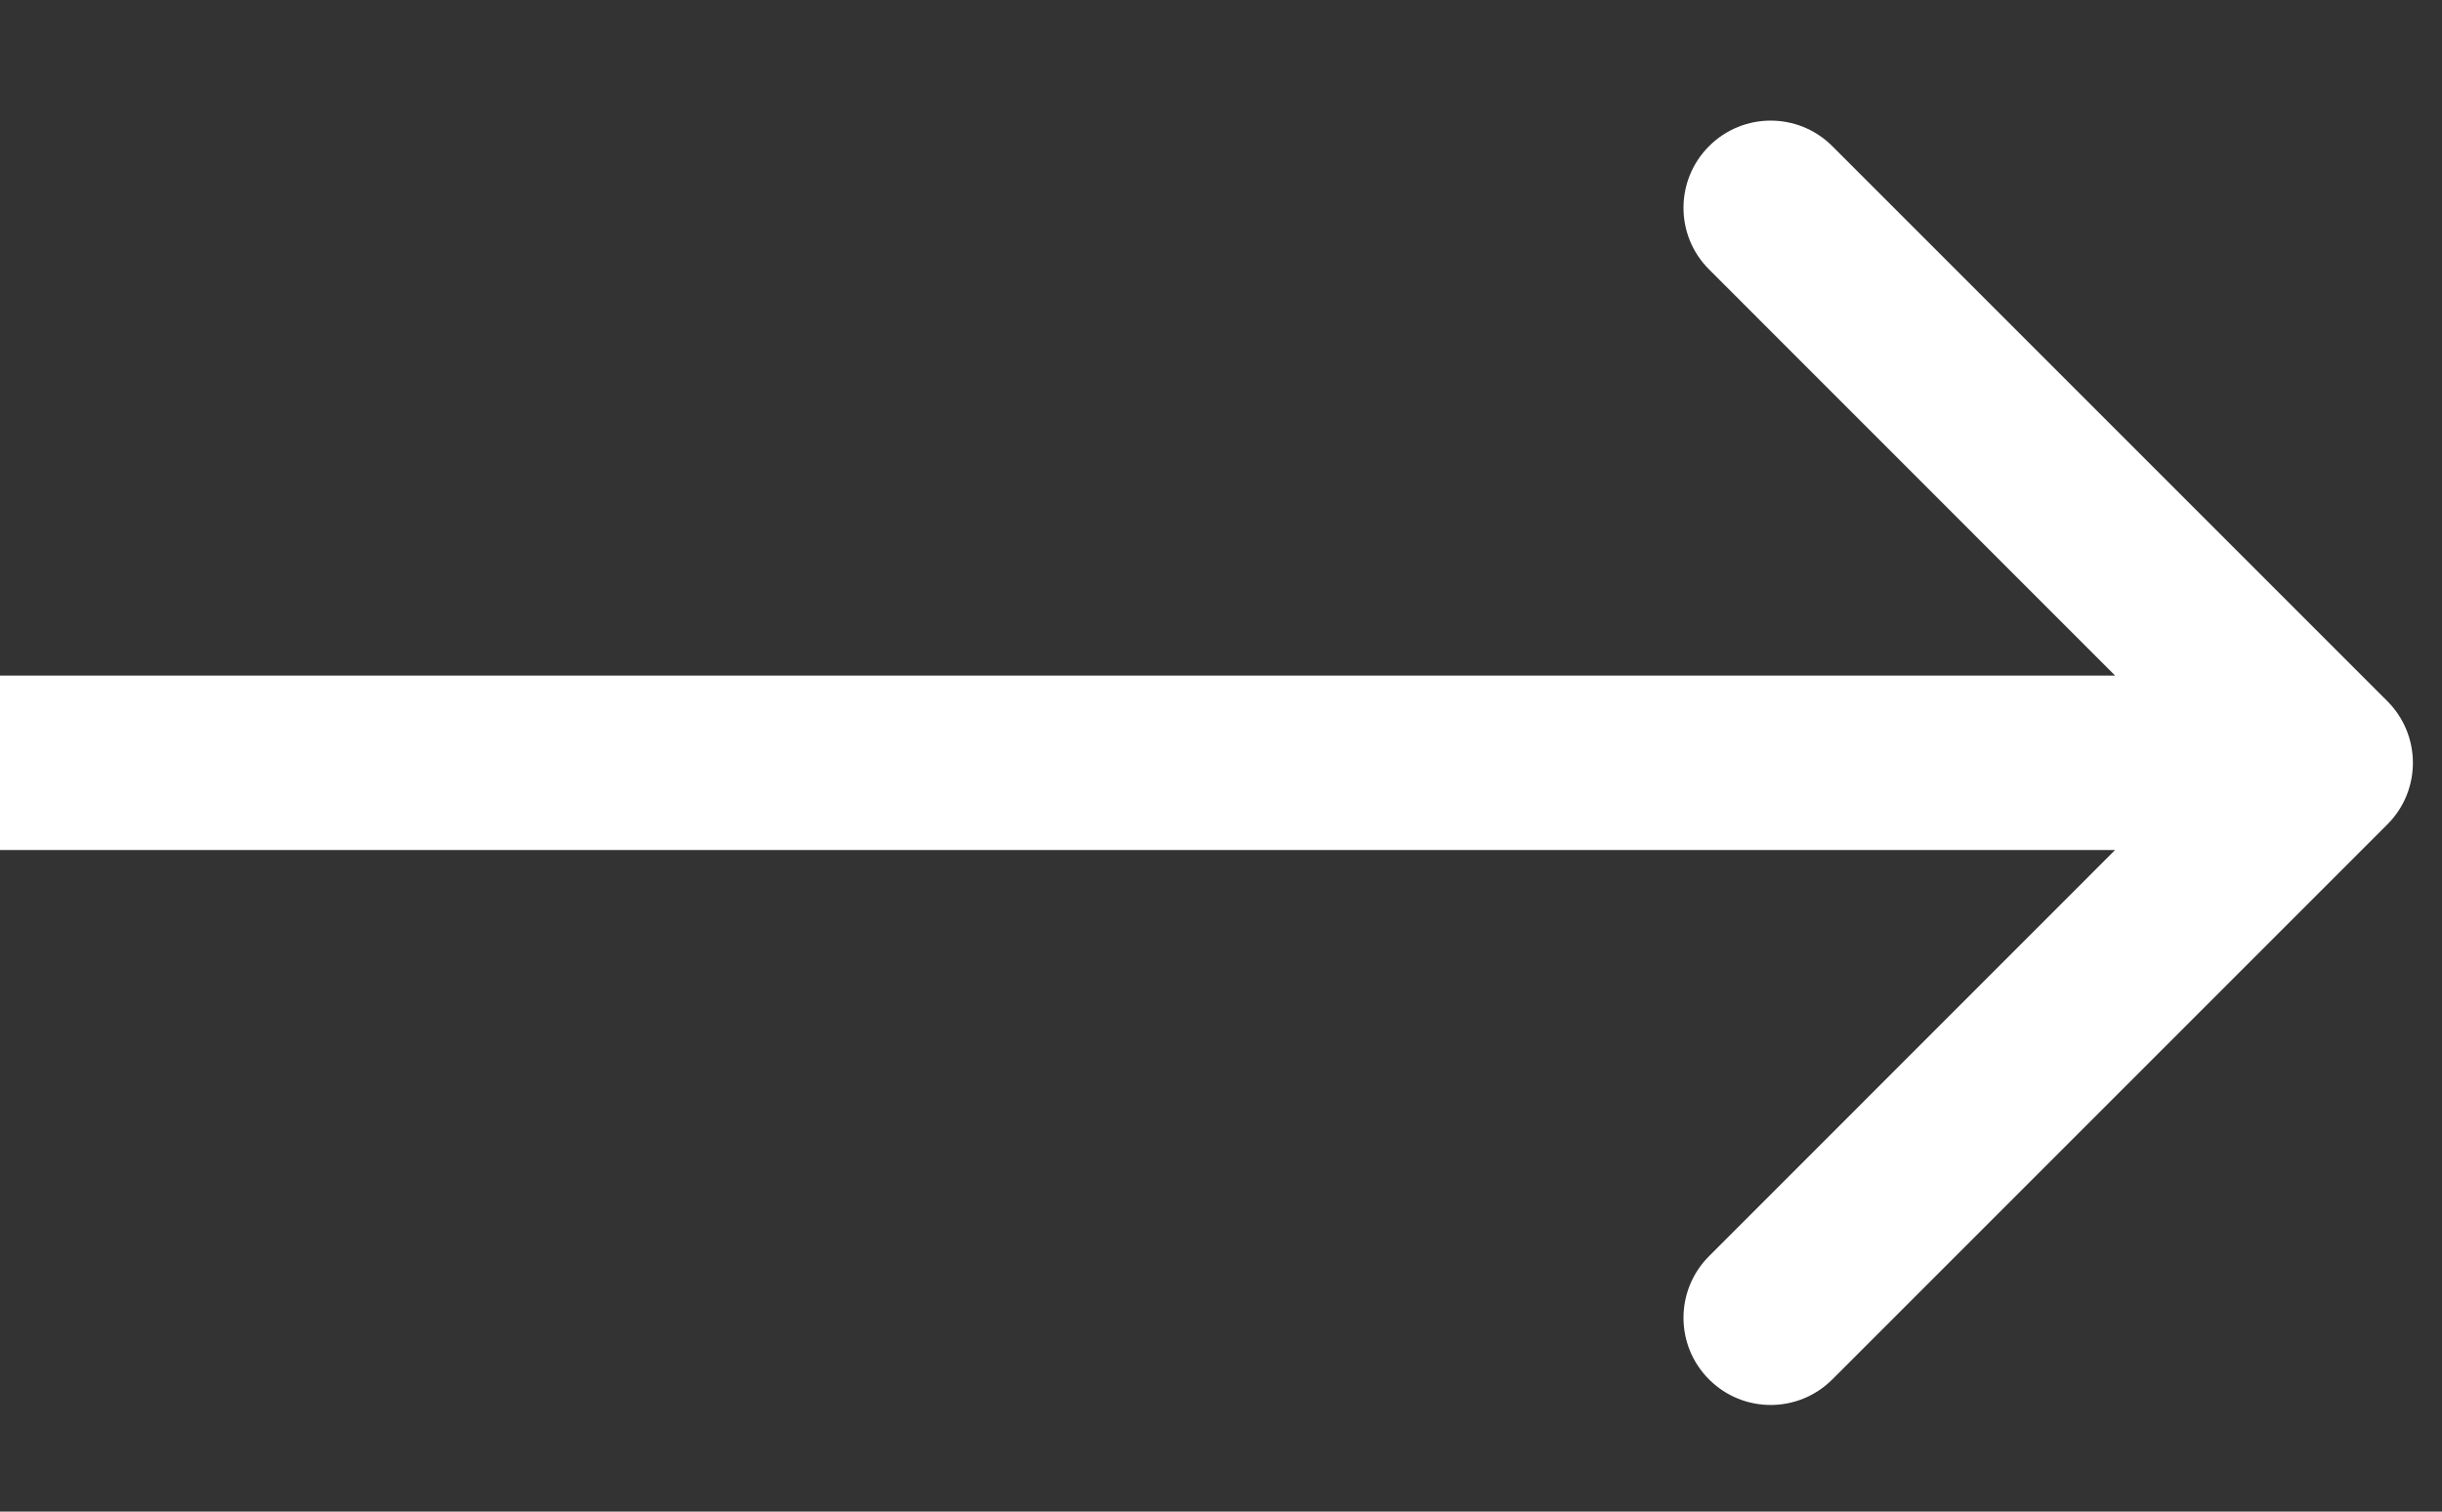
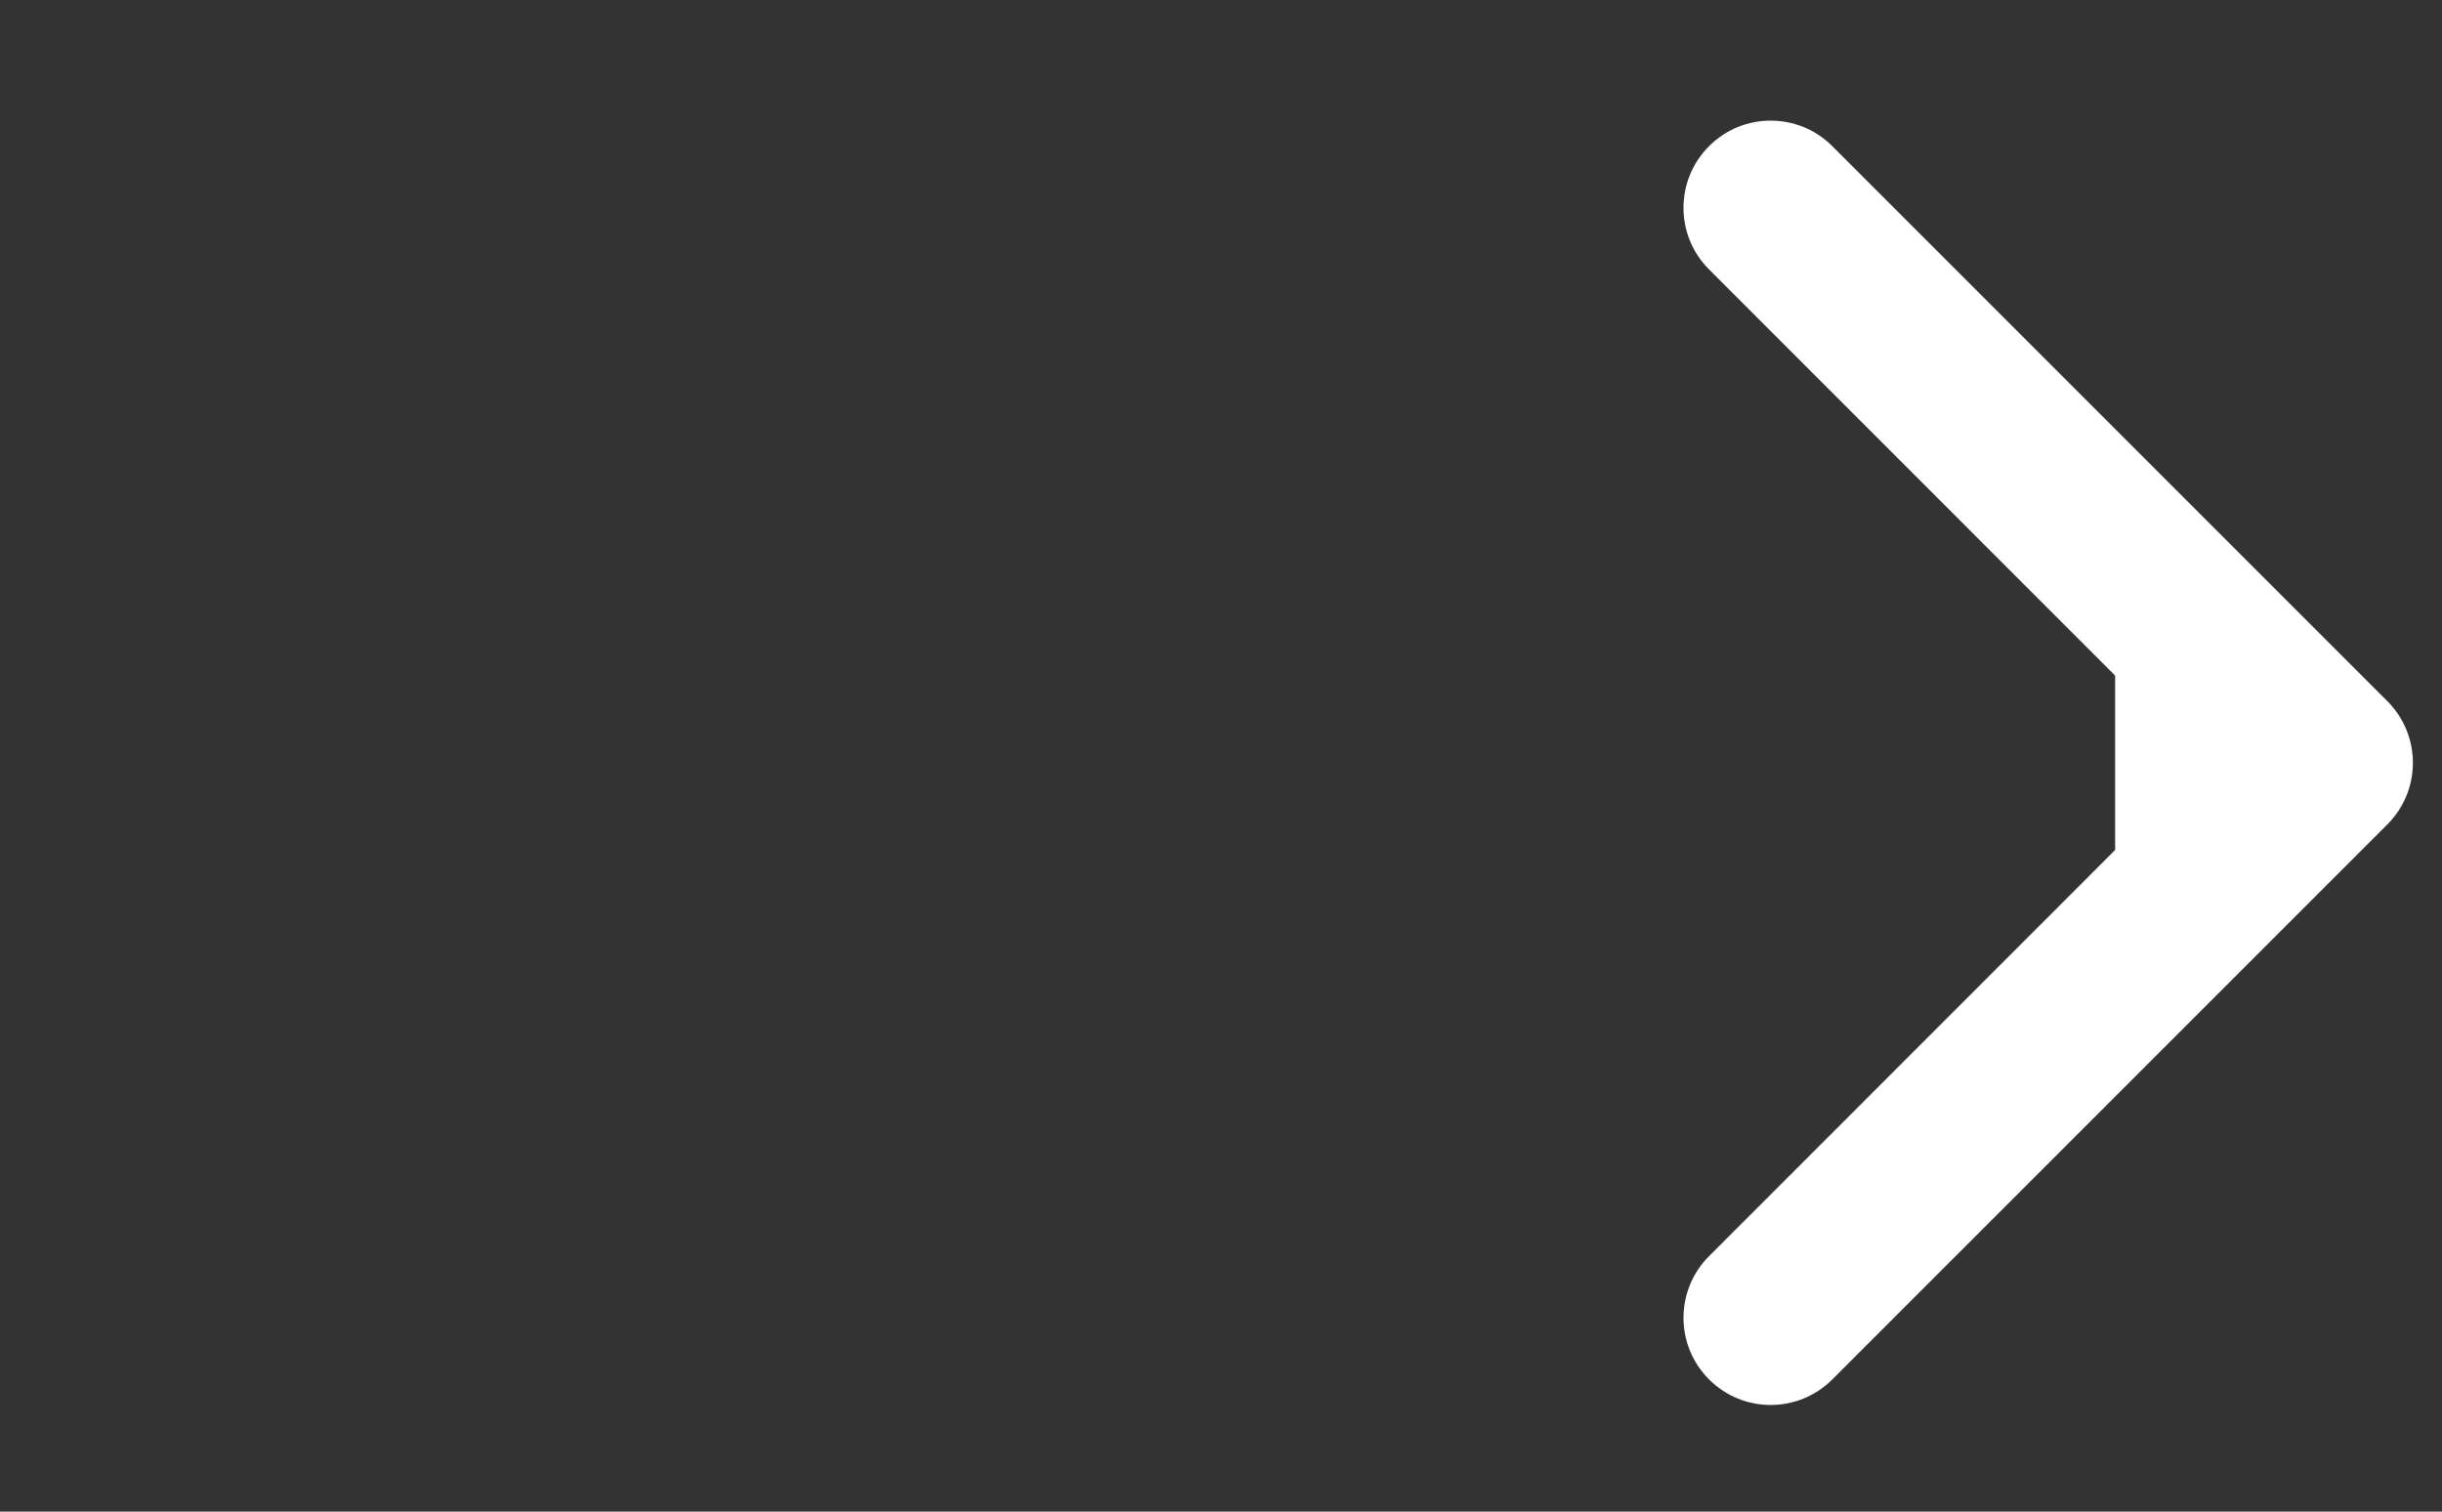
<svg xmlns="http://www.w3.org/2000/svg" width="21" height="13" viewBox="0 0 21 13" fill="none">
  <rect x="0" y="0" width="21" height="13" fill="#333333" stroke="none" />
-   <path fill-rule="evenodd" clip-rule="evenodd" d="M20.53 7.09C20.823 6.798 20.823 6.323 20.53 6.03L15.757 1.257C15.464 0.964 14.99 0.964 14.697 1.257C14.404 1.55 14.404 2.025 14.697 2.317L18.189 5.81H0V7.31H18.189L14.697 10.803C14.404 11.096 14.404 11.57 14.697 11.863C14.99 12.156 15.464 12.156 15.757 11.863L20.53 7.09Z" fill="white" />
+   <path fill-rule="evenodd" clip-rule="evenodd" d="M20.53 7.09C20.823 6.798 20.823 6.323 20.53 6.03L15.757 1.257C15.464 0.964 14.99 0.964 14.697 1.257C14.404 1.55 14.404 2.025 14.697 2.317L18.189 5.81V7.31H18.189L14.697 10.803C14.404 11.096 14.404 11.57 14.697 11.863C14.99 12.156 15.464 12.156 15.757 11.863L20.53 7.09Z" fill="white" />
</svg>